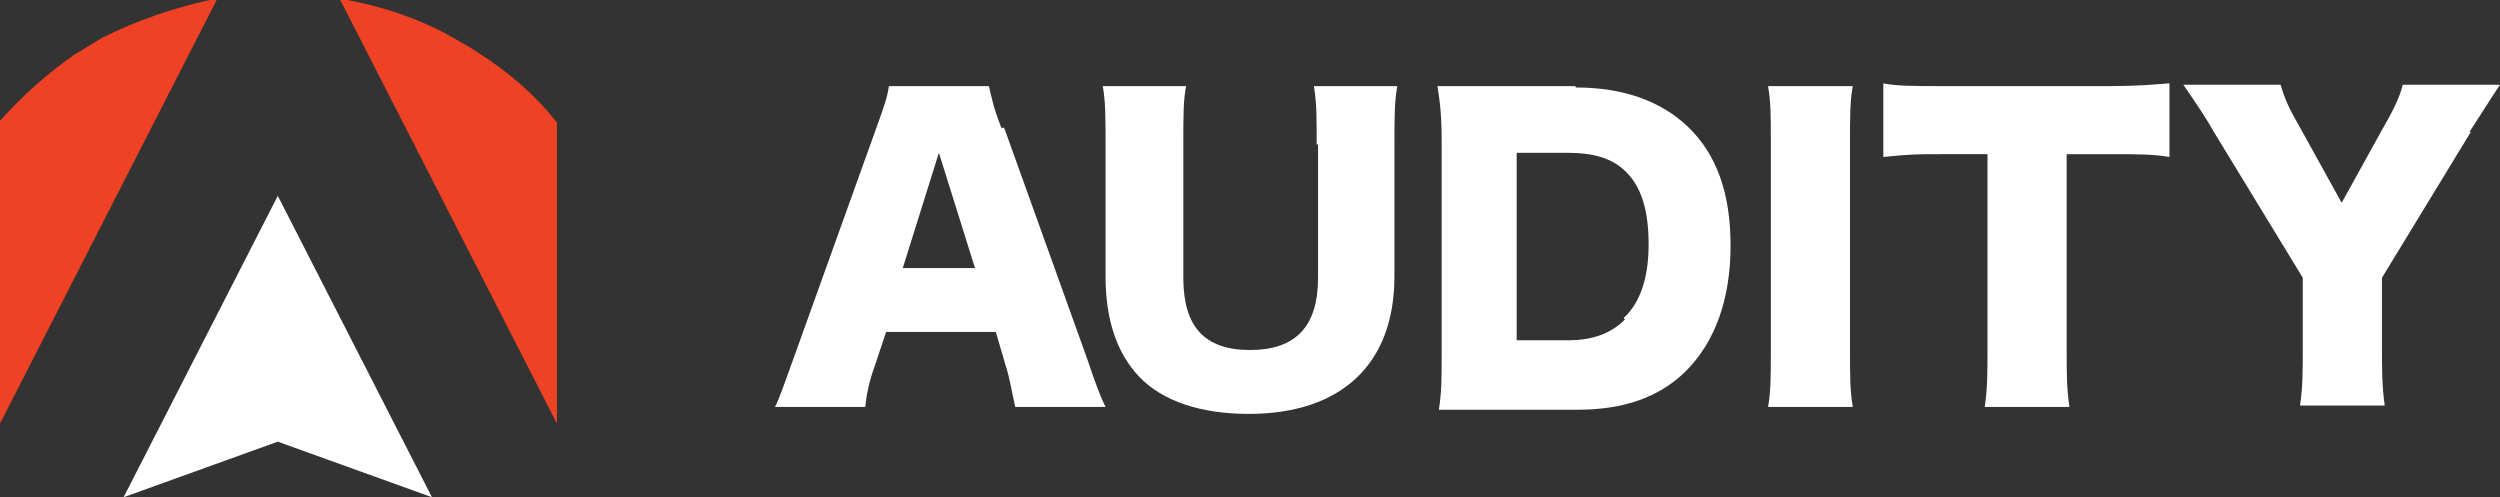
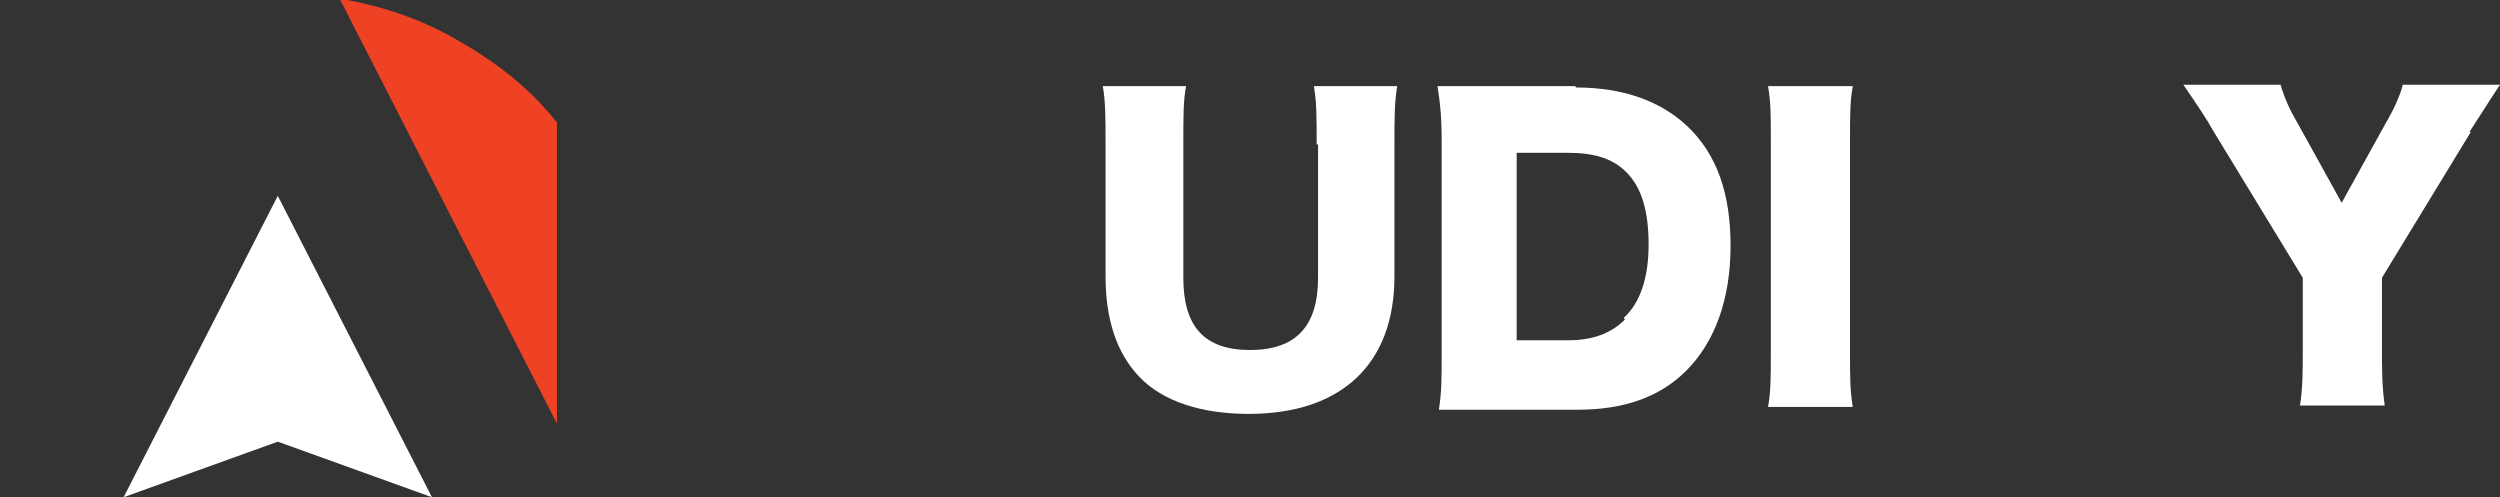
<svg xmlns="http://www.w3.org/2000/svg" id="Layer_2" viewBox="0 0 180 35.8">
  <rect x="0" y="0" width="180" height="35.8" fill="#333333" stroke="none" />
  <defs>
    <style>.cls-1{fill:#fff;}.cls-2{fill:#ef4123;}</style>
  </defs>
  <g id="Layer_1-2">
    <g>
      <g>
-         <path class="cls-1" d="M72.1,9.2c-.6-1.5-.7-2.2-.9-3h-7.2c-.1,.8-.4,1.6-.9,3l-6,16.7c-.7,1.9-.9,2.6-1.3,3.4h6.5c.1-1,.3-1.9,.7-3l.8-2.4h7.9l.7,2.4c.3,.9,.4,1.7,.7,3h6.5c-.4-.8-.8-1.9-1.3-3.4l-6-16.7Zm-7.1,10.1l2.6-8.3,2.6,8.3h-5.2Z" />
        <path class="cls-1" d="M94.9,10.4v9.6c0,3.5-1.6,5.2-4.9,5.2s-4.8-1.7-4.8-5.2V10.4c0-2.1,0-3.2,.2-4.2h-6c.2,1.1,.2,2.3,.2,4.2v9.5c0,3.1,.8,5.5,2.4,7.2,1.7,1.8,4.5,2.7,7.9,2.7,6.7,0,10.5-3.6,10.5-9.9V10.4c0-2,0-3,.2-4.2h-6c.2,1.2,.2,2.1,.2,4.2Z" />
        <path class="cls-1" d="M113.4,6.2h-5.8c-2.3,0-3,0-4.1,0,.2,1.3,.3,2.2,.3,4.1v15.1c0,1.9,0,2.8-.2,4.1,1.2,0,1.9,0,4.1,0h5.9c3.3,0,5.9-.9,7.8-2.8,2.1-2.1,3.2-5.2,3.2-9s-1-6.6-3.1-8.6c-1.9-1.8-4.6-2.8-8-2.8Zm3.6,16.8c-1,1-2.3,1.5-4.1,1.5h-3.7V11h3.6c2,0,3.3,.4,4.3,1.4,1.1,1.1,1.6,2.8,1.6,5.2s-.6,4.2-1.8,5.3Z" />
        <path class="cls-1" d="M133.4,6.2h-6.1c.2,1.2,.2,2,.2,4.1v14.9c0,1.9,0,3-.2,4.1h6.1c-.2-1.2-.2-2.2-.2-4.1V10.3c0-2,0-3,.2-4.1Z" />
-         <path class="cls-1" d="M139.7,6.2c-1.7,0-3.2,0-4.1-.2v5.3c2-.2,2.4-.2,4.2-.2h3.3v14c0,1.7,0,2.9-.2,4.2h6.1c-.2-1.3-.2-2.5-.2-4.2V11.1h3.1c2,0,3.1,0,4.3,.2V6c-1.3,.1-2.4,.2-4.3,.2h-12.2Z" />
        <path class="cls-1" d="M177.8,9.5c.4-.6,1.4-2.2,2.2-3.4h-7c-.2,.8-.6,1.7-1.3,2.9l-3.1,5.6-3.1-5.6c-.7-1.2-1-1.9-1.3-2.9h-7c1.1,1.6,1.7,2.5,2.2,3.4l6.4,10.5v5.1c0,1.6,0,2.8-.2,4.1h6.1c-.2-1.4-.2-2.7-.2-4.1v-5.1l6.4-10.5Z" />
      </g>
      <g>
-         <path class="cls-2" d="M15.6,0L0,30.5V8.7H0c1.6-1.8,3.4-3.4,5.4-4.8,0,0,0,0,0,0,.7-.4,1.3-.8,2-1.2C9.8,1.5,12.4,.6,15.1,0c.2,0,.3,0,.5,0Z" />
        <path class="cls-2" d="M40.1,8.8V30.5L24.5,0c.2,0,.3,0,.5,0,2.7,.5,5.3,1.4,7.6,2.7,0,0,0,0,0,0,.7,.4,1.4,.8,2,1.2,0,0,0,0,0,0,0,0,0,0,0,0,2,1.3,3.9,2.9,5.4,4.8,0,0,0,0,0,0Z" />
        <polygon class="cls-1" points="31.1 35.8 20 31.8 8.9 35.8 20 14.1 31.1 35.8" />
      </g>
    </g>
  </g>
</svg>